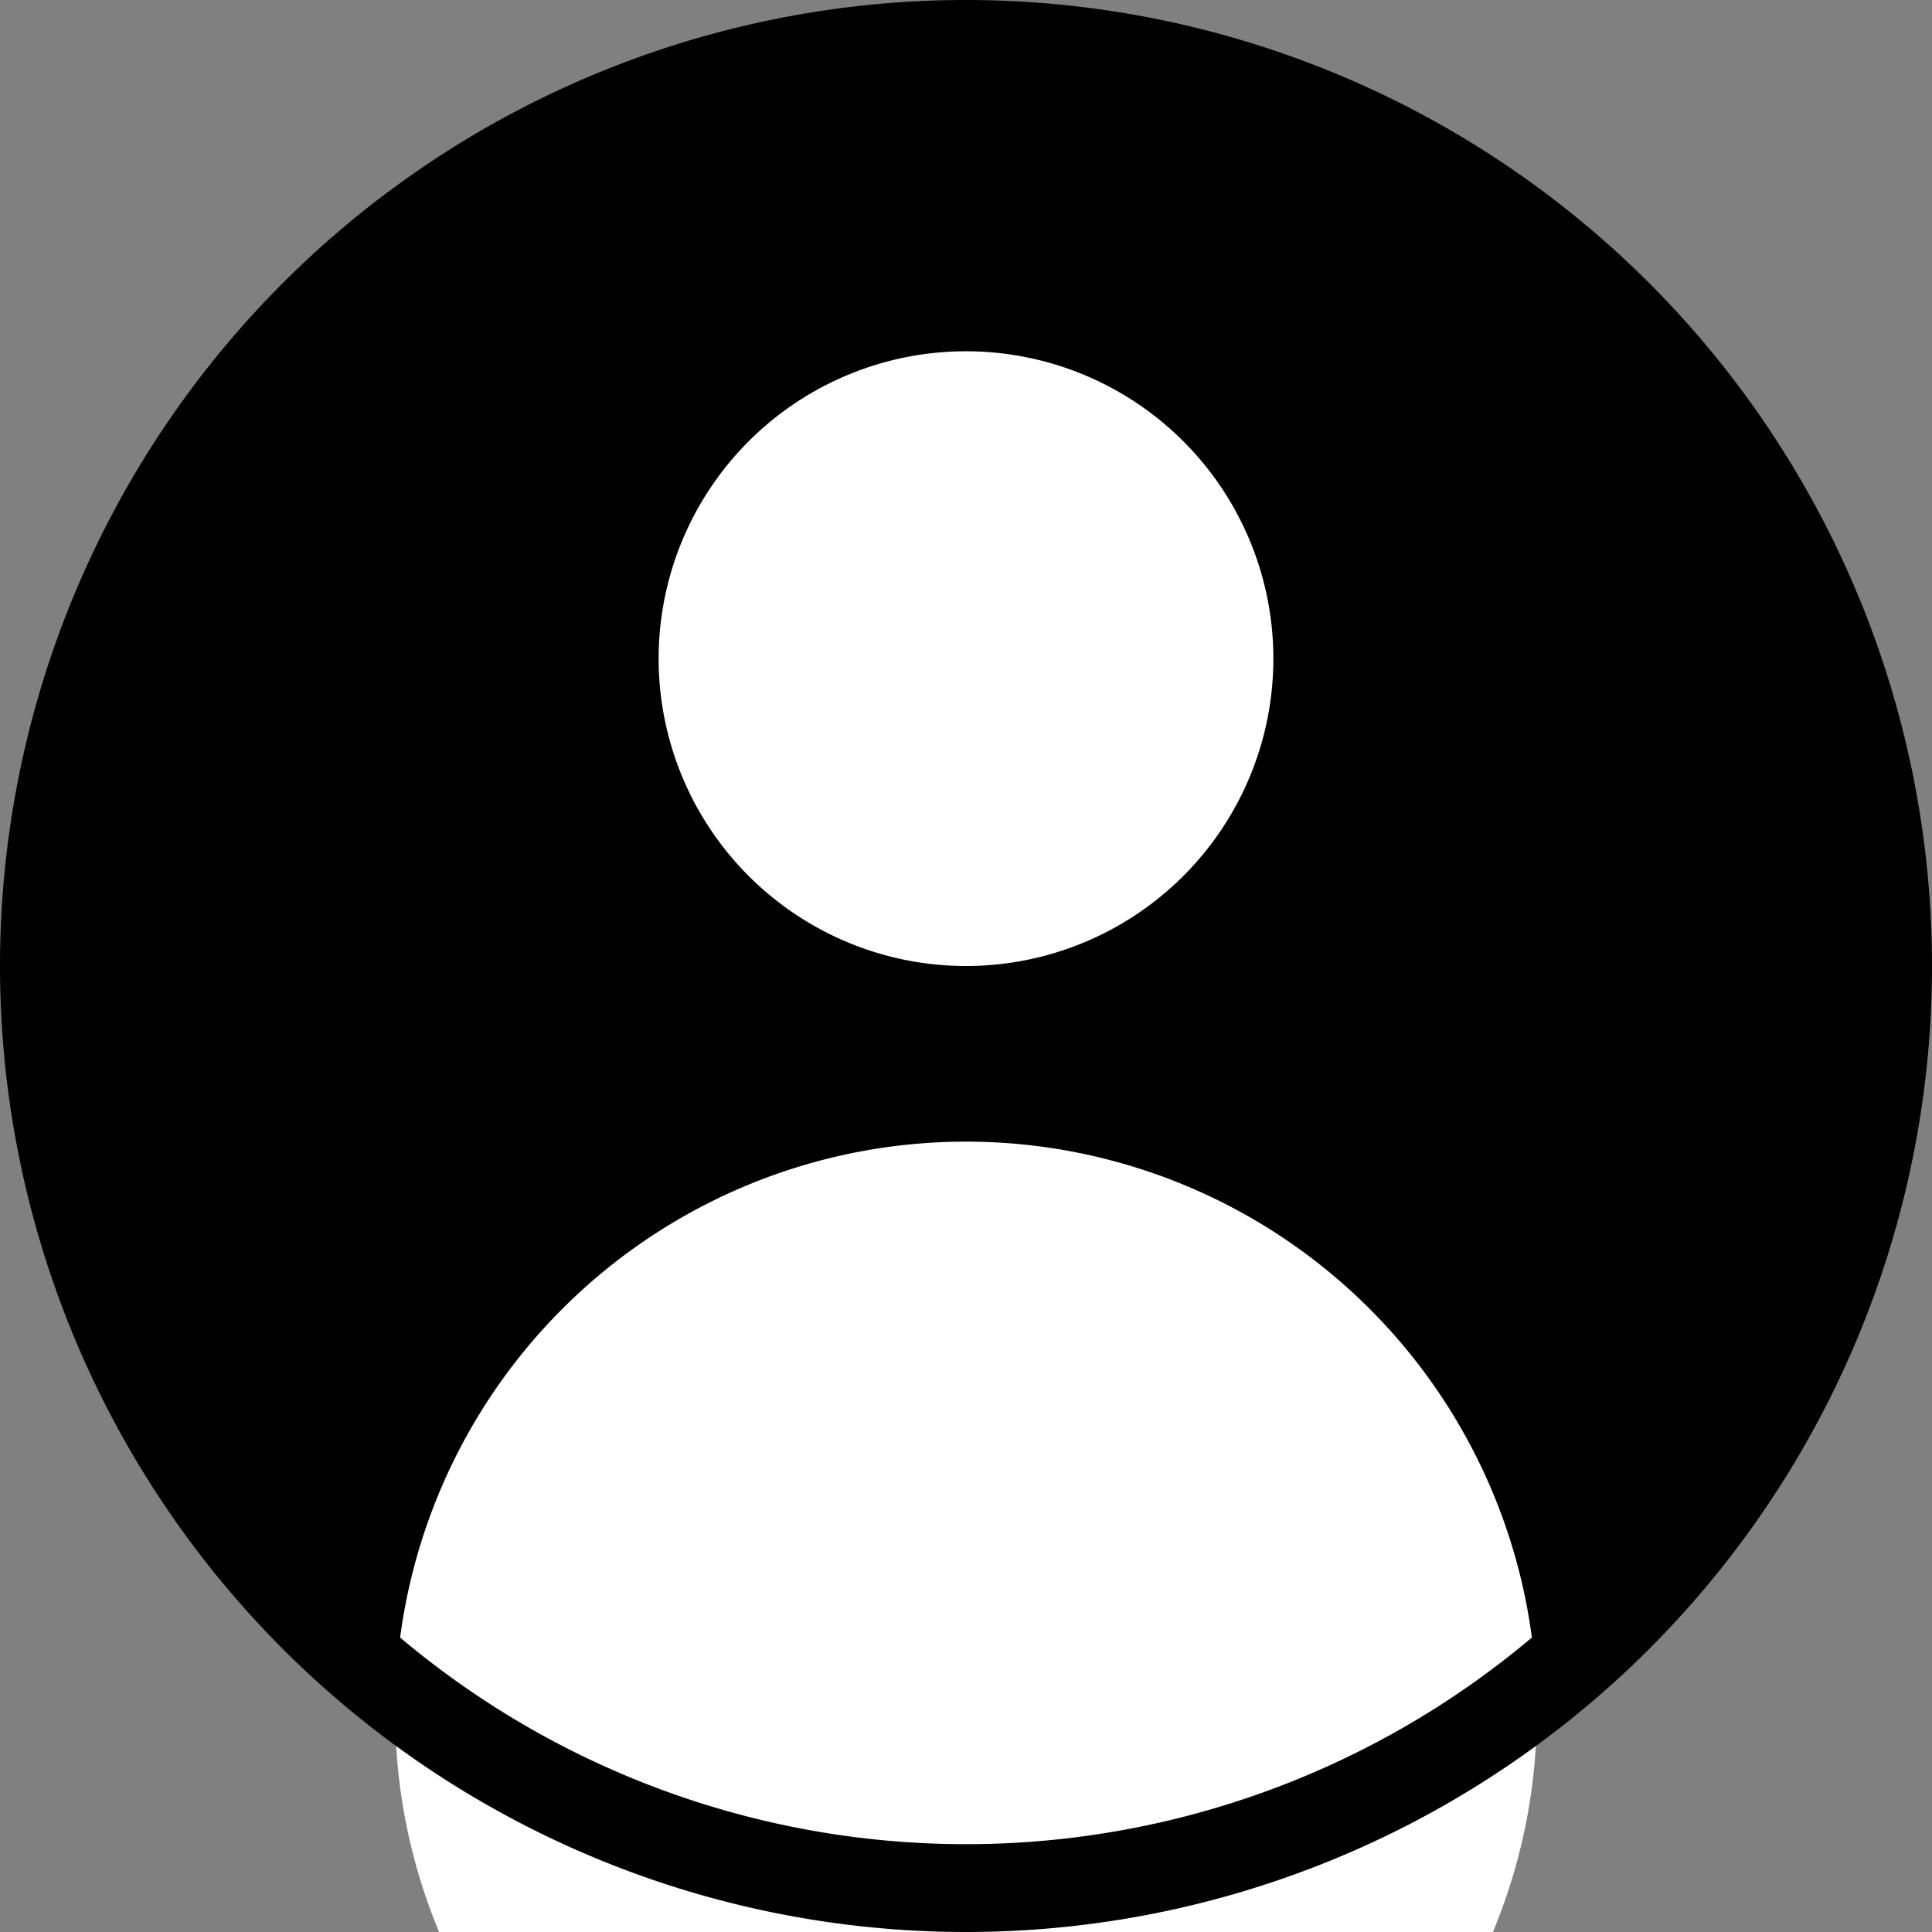
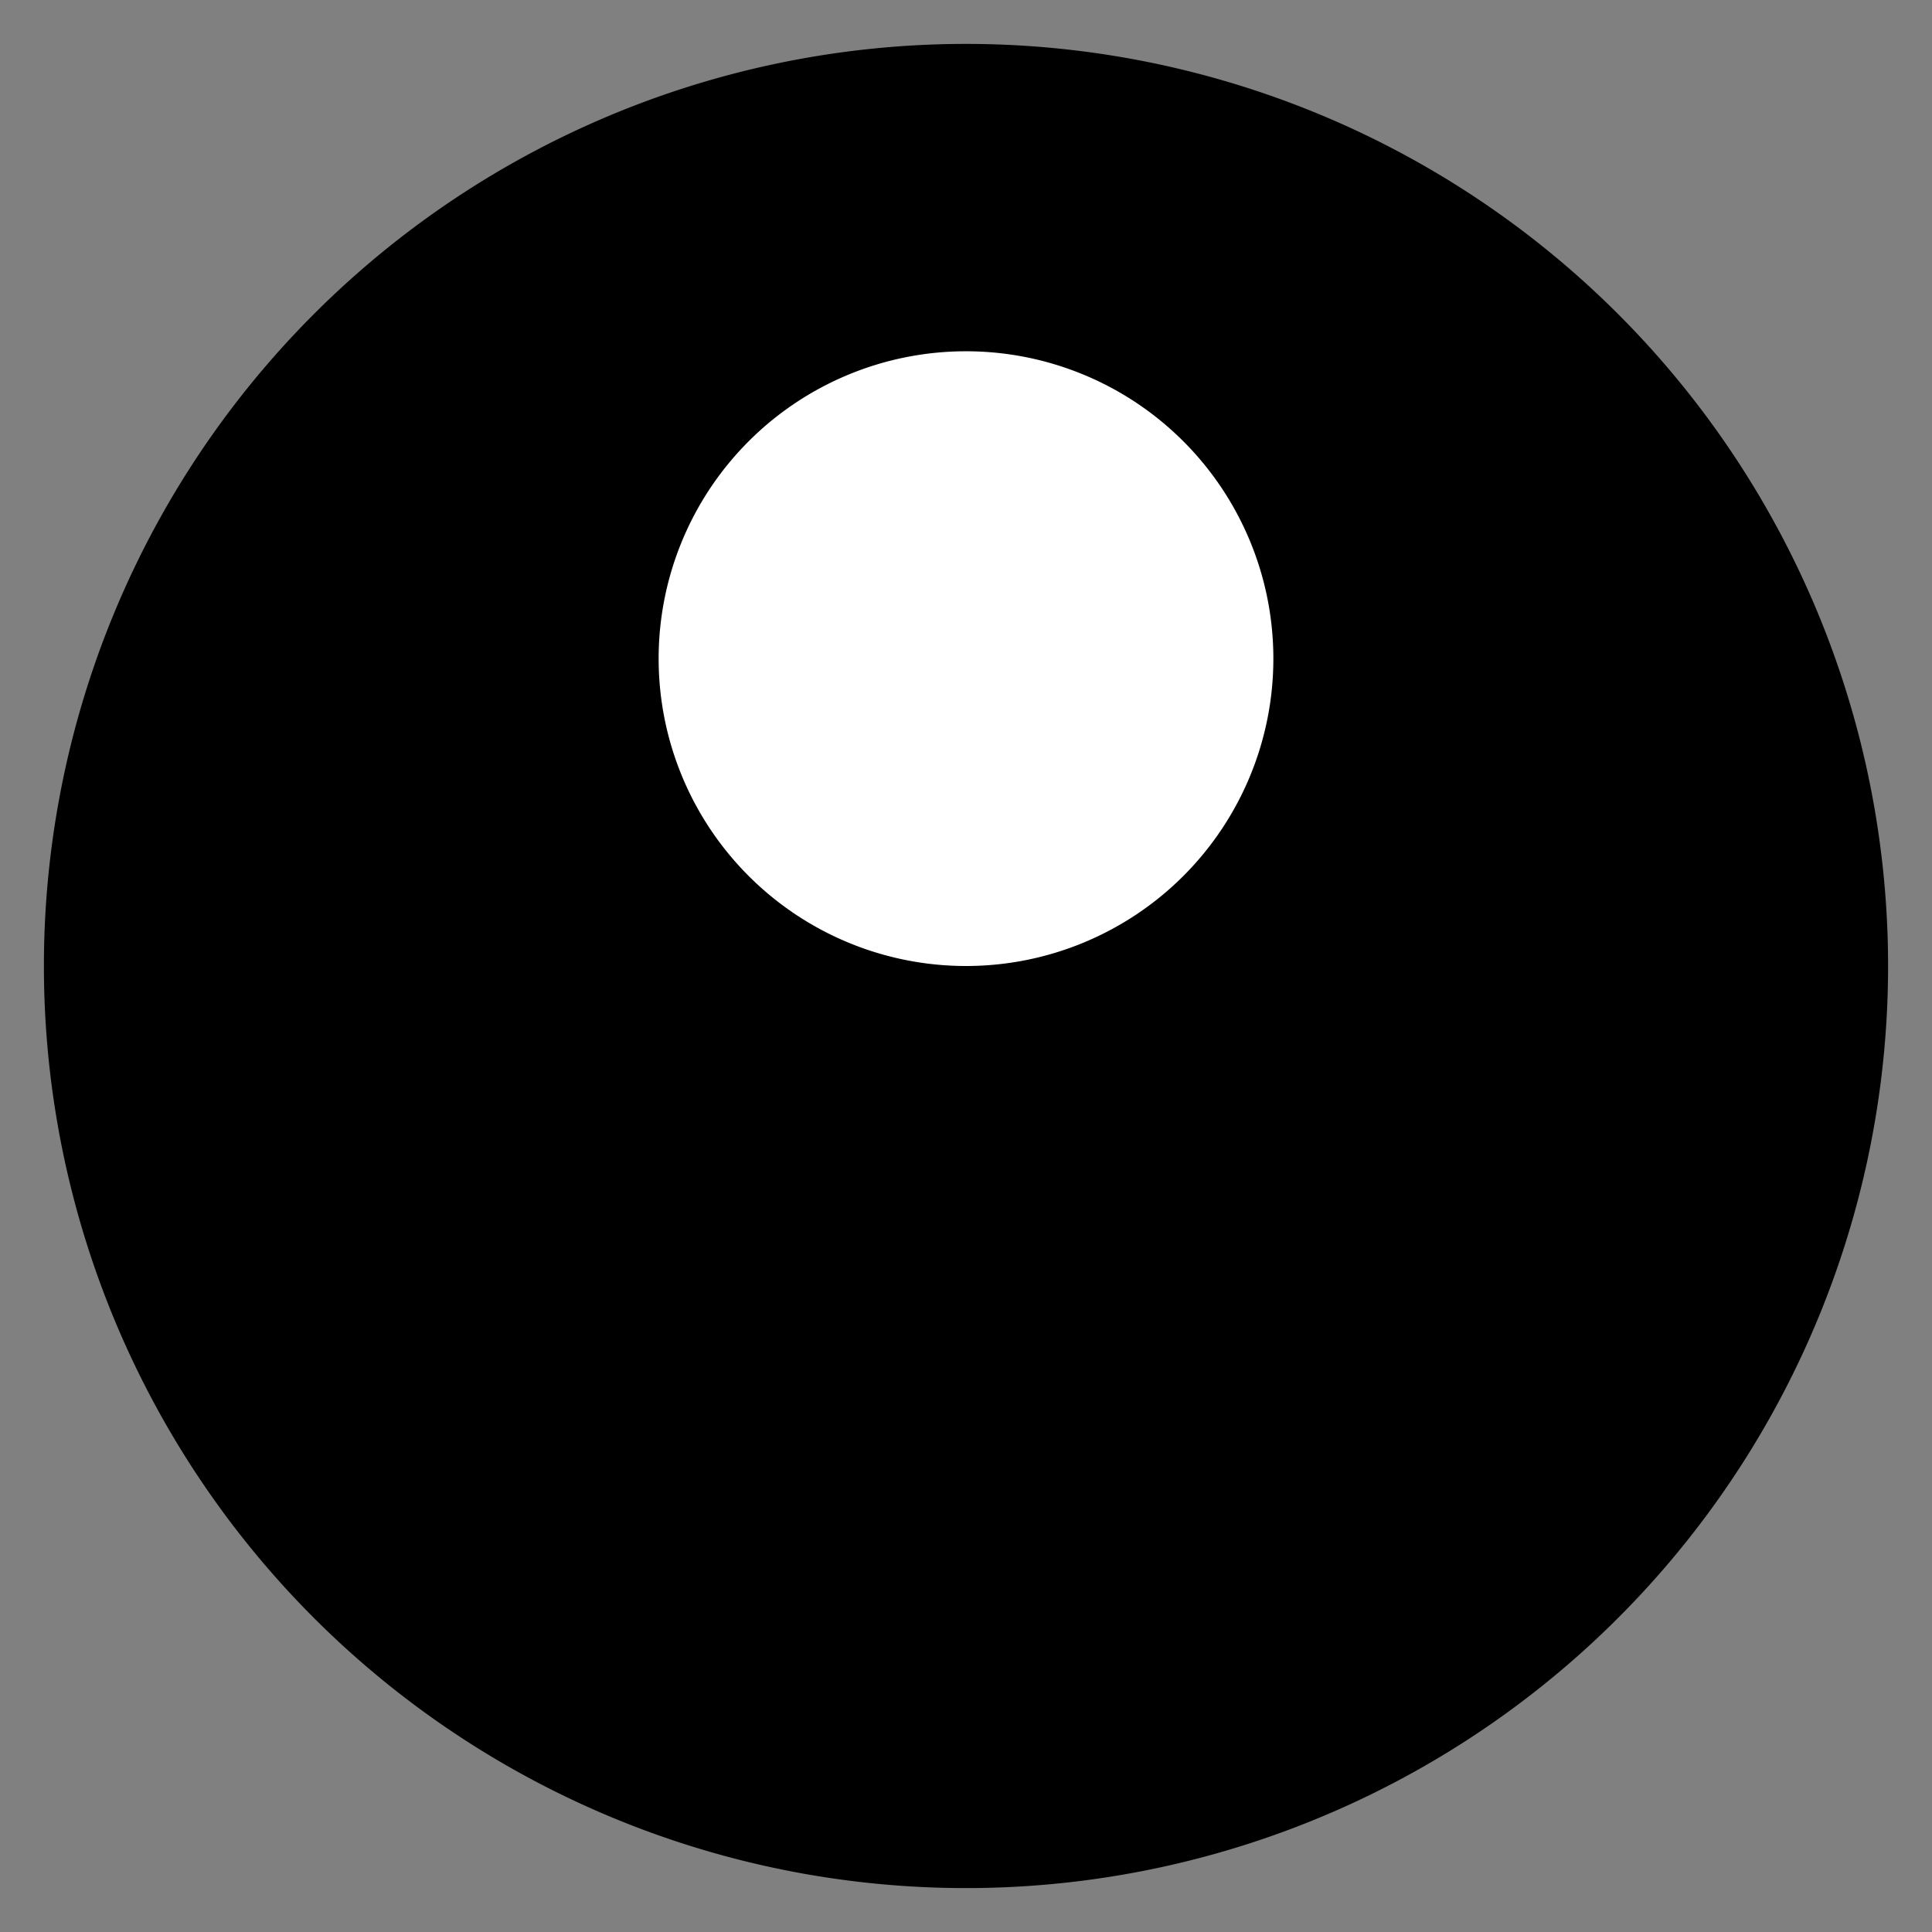
<svg xmlns="http://www.w3.org/2000/svg" id="レイヤー_1" data-name="レイヤー 1" viewBox="0 0 44 44" width="44px" height="44px">
  <rect x="0" y="0" width="44" height="44" fill="#808080" stroke="none" />
  <defs>
    <style>.cls-1,.cls-2{fill-rule:evenodd;}.cls-2{fill:#fff;}</style>
  </defs>
  <path class="cls-1" d="M22,1A21,21,0,1,1,1,22,21,21,0,0,1,22,1Z" />
-   <path class="cls-2" d="M22,26A13,13,0,1,1,9,39,13,13,0,0,1,22,26Z" />
+   <path class="cls-2" d="M22,26Z" />
  <path class="cls-2" d="M22,8a7,7,0,1,1-7,7A7,7,0,0,1,22,8Z" />
-   <path d="M22,44A22,22,0,1,1,44,22,22,22,0,0,1,22,44ZM22,2A20,20,0,1,0,42,22,20,20,0,0,0,22,2Z" />
</svg>